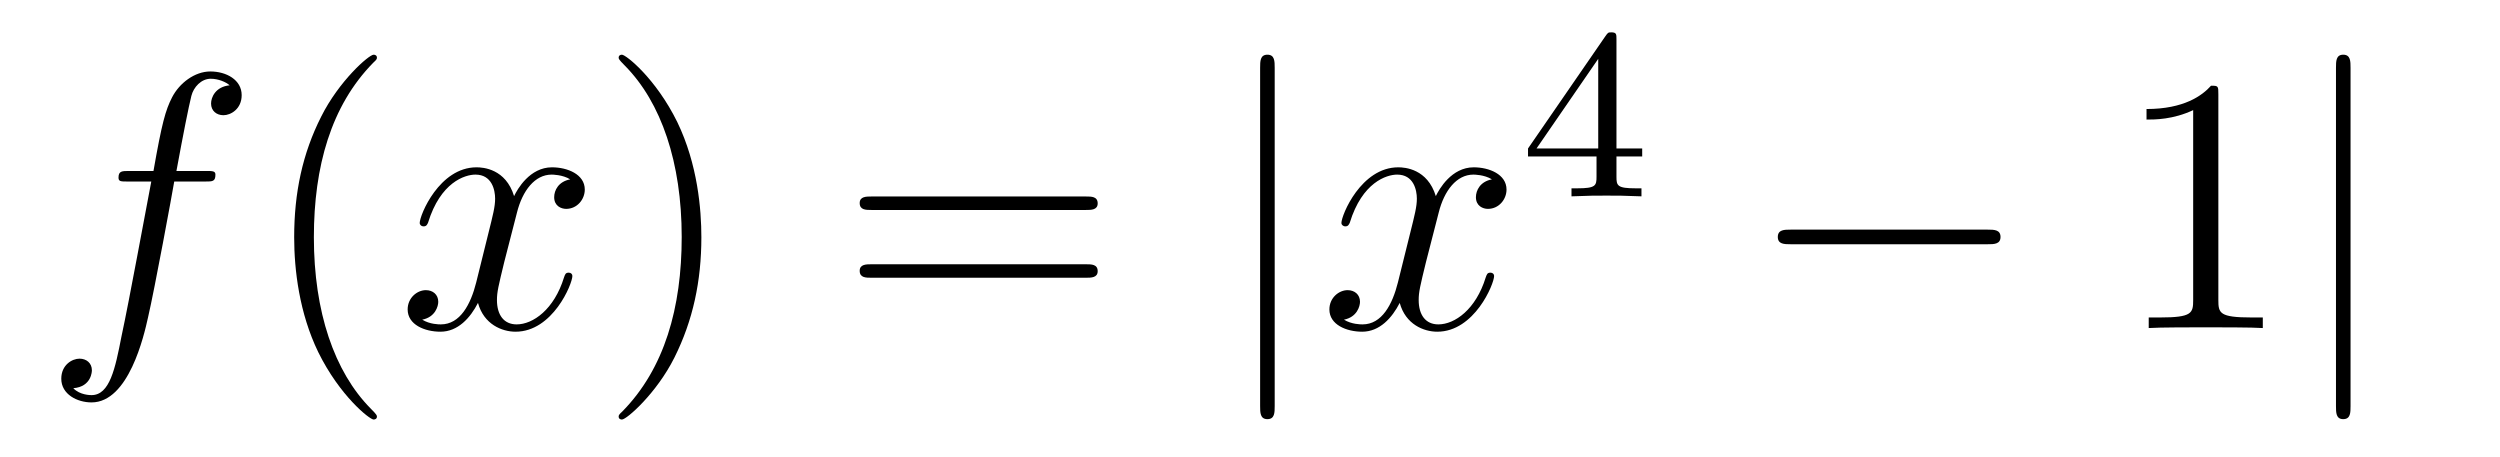
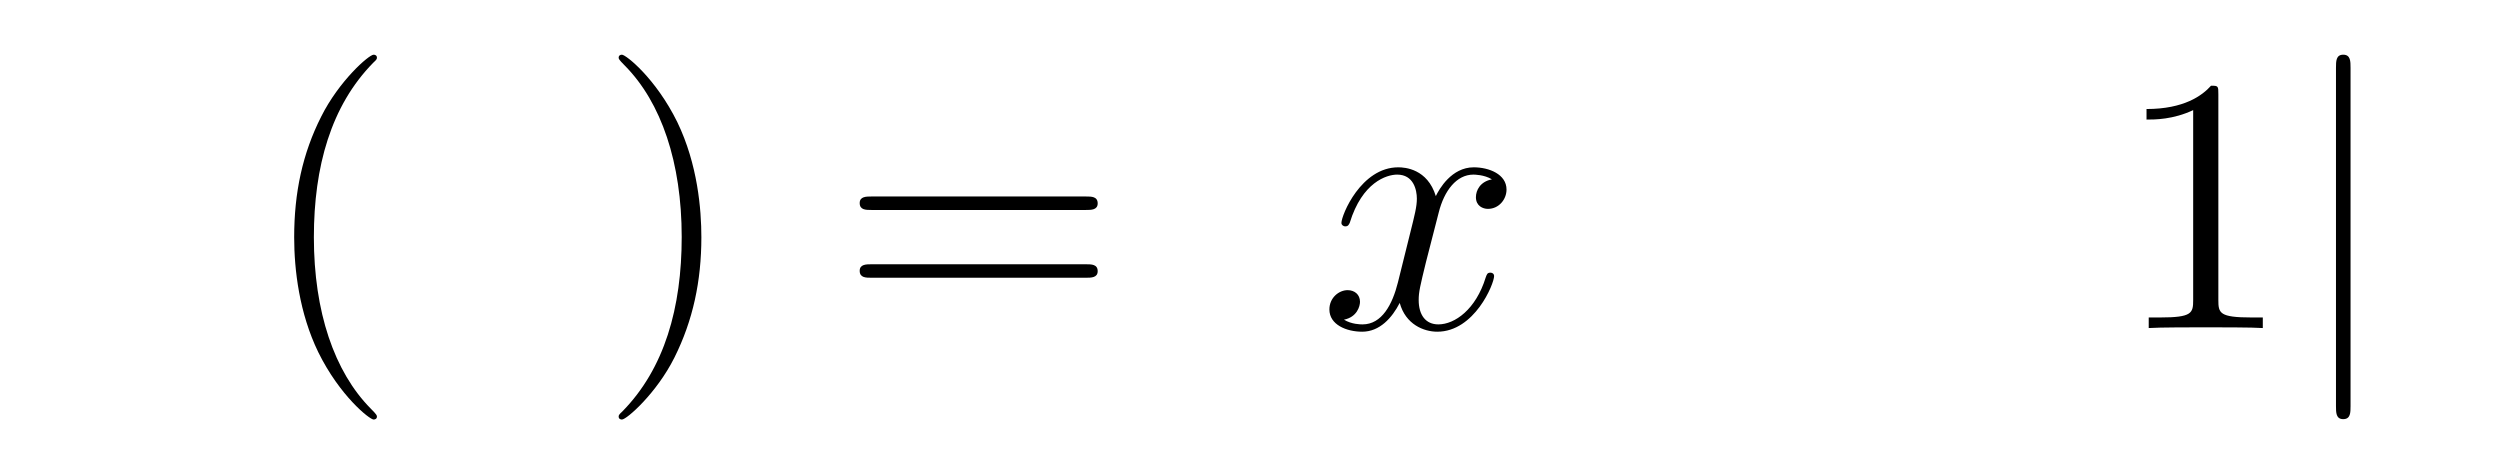
<svg xmlns="http://www.w3.org/2000/svg" height="15pt" version="1.1" viewBox="0 -15 82 15" width="82pt">
  <g id="page1">
    <g transform="matrix(1 0 0 1 -127 650)">
-       <path d="M133.732 -659.046C133.971 -659.046 134.066 -659.046 134.066 -659.273C134.066 -659.392 133.971 -659.392 133.755 -659.392H132.787C133.014 -660.623 133.182 -661.472 133.277 -661.855C133.349 -662.142 133.6 -662.417 133.911 -662.417C134.162 -662.417 134.413 -662.309 134.532 -662.202C134.066 -662.154 133.923 -661.807 133.923 -661.604C133.923 -661.365 134.102 -661.221 134.329 -661.221C134.568 -661.221 134.927 -661.424 134.927 -661.879C134.927 -662.381 134.425 -662.656 133.899 -662.656C133.385 -662.656 132.883 -662.273 132.644 -661.807C132.428 -661.388 132.309 -660.958 132.034 -659.392H131.233C131.006 -659.392 130.887 -659.392 130.887 -659.177C130.887 -659.046 130.958 -659.046 131.197 -659.046H131.962C131.747 -657.934 131.257 -655.232 130.982 -653.953C130.779 -652.913 130.6 -652.04 130.002 -652.04C129.966 -652.04 129.619 -652.04 129.404 -652.267C130.014 -652.315 130.014 -652.841 130.014 -652.853C130.014 -653.092 129.834 -653.236 129.608 -653.236C129.368 -653.236 129.01 -653.032 129.01 -652.578C129.01 -652.064 129.536 -651.801 130.002 -651.801C131.221 -651.801 131.723 -653.989 131.855 -654.587C132.07 -655.507 132.656 -658.687 132.715 -659.046H133.732Z" fill-rule="evenodd" />
      <path d="M139.363 -651.335C139.363 -651.371 139.363 -651.395 139.16 -651.598C137.964 -652.806 137.295 -654.778 137.295 -657.217C137.295 -659.536 137.857 -661.532 139.243 -662.943C139.363 -663.05 139.363 -663.074 139.363 -663.11C139.363 -663.182 139.303 -663.206 139.255 -663.206C139.1 -663.206 138.12 -662.345 137.534 -661.173C136.924 -659.966 136.649 -658.687 136.649 -657.217C136.649 -656.152 136.817 -654.73 137.438 -653.451C138.143 -652.017 139.124 -651.239 139.255 -651.239C139.303 -651.239 139.363 -651.263 139.363 -651.335Z" fill-rule="evenodd" />
-       <path d="M145.703 -659.117C145.32 -659.046 145.177 -658.759 145.177 -658.532C145.177 -658.245 145.404 -658.149 145.571 -658.149C145.93 -658.149 146.181 -658.46 146.181 -658.782C146.181 -659.285 145.607 -659.512 145.105 -659.512C144.376 -659.512 143.969 -658.794 143.862 -658.567C143.587 -659.464 142.845 -659.512 142.63 -659.512C141.411 -659.512 140.766 -657.946 140.766 -657.683C140.766 -657.635 140.813 -657.575 140.897 -657.575C140.993 -657.575 141.017 -657.647 141.04 -657.695C141.447 -659.022 142.248 -659.273 142.595 -659.273C143.133 -659.273 143.24 -658.771 143.24 -658.484C143.24 -658.221 143.168 -657.946 143.025 -657.372L142.619 -655.734C142.439 -655.017 142.093 -654.36 141.459 -654.36C141.399 -654.36 141.1 -654.36 140.849 -654.515C141.279 -654.599 141.375 -654.957 141.375 -655.101C141.375 -655.34 141.196 -655.483 140.969 -655.483C140.682 -655.483 140.371 -655.232 140.371 -654.85C140.371 -654.348 140.933 -654.12 141.447 -654.12C142.021 -654.12 142.427 -654.575 142.678 -655.065C142.869 -654.36 143.467 -654.12 143.91 -654.12C145.129 -654.12 145.774 -655.687 145.774 -655.949C145.774 -656.009 145.726 -656.057 145.655 -656.057C145.547 -656.057 145.535 -655.997 145.5 -655.902C145.177 -654.85 144.483 -654.36 143.946 -654.36C143.527 -654.36 143.3 -654.67 143.3 -655.16C143.3 -655.423 143.348 -655.615 143.539 -656.404L143.957 -658.029C144.137 -658.747 144.543 -659.273 145.093 -659.273C145.117 -659.273 145.452 -659.273 145.703 -659.117Z" fill-rule="evenodd" />
      <path d="M150.005 -657.217C150.005 -658.125 149.886 -659.607 149.216 -660.994C148.511 -662.428 147.531 -663.206 147.399 -663.206C147.351 -663.206 147.292 -663.182 147.292 -663.11C147.292 -663.074 147.292 -663.05 147.495 -662.847C148.69 -661.64 149.36 -659.667 149.36 -657.228C149.36 -654.909 148.798 -652.913 147.411 -651.502C147.292 -651.395 147.292 -651.371 147.292 -651.335C147.292 -651.263 147.351 -651.239 147.399 -651.239C147.554 -651.239 148.535 -652.1 149.121 -653.272C149.73 -654.491 150.005 -655.782 150.005 -657.217Z" fill-rule="evenodd" />
      <path d="M162.622 -658.113C162.789 -658.113 163.004 -658.113 163.004 -658.328C163.004 -658.555 162.801 -658.555 162.622 -658.555H155.581C155.413 -658.555 155.198 -658.555 155.198 -658.34C155.198 -658.113 155.401 -658.113 155.581 -658.113H162.622ZM162.622 -655.89C162.789 -655.89 163.004 -655.89 163.004 -656.105C163.004 -656.332 162.801 -656.332 162.622 -656.332H155.581C155.413 -656.332 155.198 -656.332 155.198 -656.117C155.198 -655.89 155.401 -655.89 155.581 -655.89H162.622Z" fill-rule="evenodd" />
-       <path d="M168.81 -662.775C168.81 -662.99 168.81 -663.206 168.571 -663.206S168.332 -662.99 168.332 -662.775V-651.682C168.332 -651.467 168.332 -651.252 168.571 -651.252S168.81 -651.467 168.81 -651.682V-662.775Z" fill-rule="evenodd" />
      <path d="M175.935 -659.117C175.553 -659.046 175.41 -658.759 175.41 -658.532C175.41 -658.245 175.637 -658.149 175.804 -658.149C176.163 -658.149 176.414 -658.46 176.414 -658.782C176.414 -659.285 175.84 -659.512 175.338 -659.512C174.609 -659.512 174.202 -658.794 174.095 -658.567C173.82 -659.464 173.078 -659.512 172.863 -659.512C171.644 -659.512 170.998 -657.946 170.998 -657.683C170.998 -657.635 171.046 -657.575 171.13 -657.575C171.225 -657.575 171.249 -657.647 171.273 -657.695C171.68 -659.022 172.481 -659.273 172.827 -659.273C173.365 -659.273 173.473 -658.771 173.473 -658.484C173.473 -658.221 173.401 -657.946 173.258 -657.372L172.851 -655.734C172.672 -655.017 172.326 -654.36 171.692 -654.36C171.632 -654.36 171.333 -654.36 171.082 -654.515C171.512 -654.599 171.608 -654.957 171.608 -655.101C171.608 -655.34 171.429 -655.483 171.202 -655.483C170.915 -655.483 170.604 -655.232 170.604 -654.85C170.604 -654.348 171.166 -654.12 171.68 -654.12C172.254 -654.12 172.66 -654.575 172.911 -655.065C173.102 -654.36 173.7 -654.12 174.142 -654.12C175.362 -654.12 176.007 -655.687 176.007 -655.949C176.007 -656.009 175.959 -656.057 175.888 -656.057C175.78 -656.057 175.768 -655.997 175.732 -655.902C175.41 -654.85 174.716 -654.36 174.178 -654.36C173.76 -654.36 173.533 -654.67 173.533 -655.16C173.533 -655.423 173.58 -655.615 173.772 -656.404L174.19 -658.029C174.369 -658.747 174.776 -659.273 175.326 -659.273C175.35 -659.273 175.685 -659.273 175.935 -659.117Z" fill-rule="evenodd" />
-       <path d="M180.02 -663.716C180.02 -663.875 180.02 -663.939 179.852 -663.939C179.749 -663.939 179.741 -663.931 179.661 -663.819L177.119 -660.13V-659.867H179.366V-659.205C179.366 -658.911 179.342 -658.823 178.729 -658.823H178.545V-658.56C179.223 -658.584 179.239 -658.584 179.693 -658.584S180.163 -658.584 180.84 -658.56V-658.823H180.657C180.043 -658.823 180.02 -658.911 180.02 -659.205V-659.867H180.864V-660.13H180.02V-663.716ZM179.422 -663.07V-660.13H177.398L179.422 -663.07Z" fill-rule="evenodd" />
-       <path d="M192.198 -656.989C192.401 -656.989 192.617 -656.989 192.617 -657.228C192.617 -657.468 192.401 -657.468 192.198 -657.468H185.731C185.528 -657.468 185.312 -657.468 185.312 -657.228C185.312 -656.989 185.528 -656.989 185.731 -656.989H192.198Z" fill-rule="evenodd" />
      <path d="M199.762 -661.902C199.762 -662.178 199.762 -662.189 199.522 -662.189C199.235 -661.867 198.637 -661.424 197.406 -661.424V-661.078C197.681 -661.078 198.278 -661.078 198.936 -661.388V-655.16C198.936 -654.73 198.9 -654.587 197.849 -654.587H197.478V-654.24C197.801 -654.264 198.96 -654.264 199.355 -654.264C199.75 -654.264 200.897 -654.264 201.22 -654.24V-654.587H200.849C199.798 -654.587 199.762 -654.73 199.762 -655.16V-661.902Z" fill-rule="evenodd" />
      <path d="M204.098 -662.775C204.098 -662.99 204.098 -663.206 203.858 -663.206C203.62 -663.206 203.62 -662.99 203.62 -662.775V-651.682C203.62 -651.467 203.62 -651.252 203.858 -651.252C204.098 -651.252 204.098 -651.467 204.098 -651.682V-662.775Z" fill-rule="evenodd" />
    </g>
  </g>
</svg>